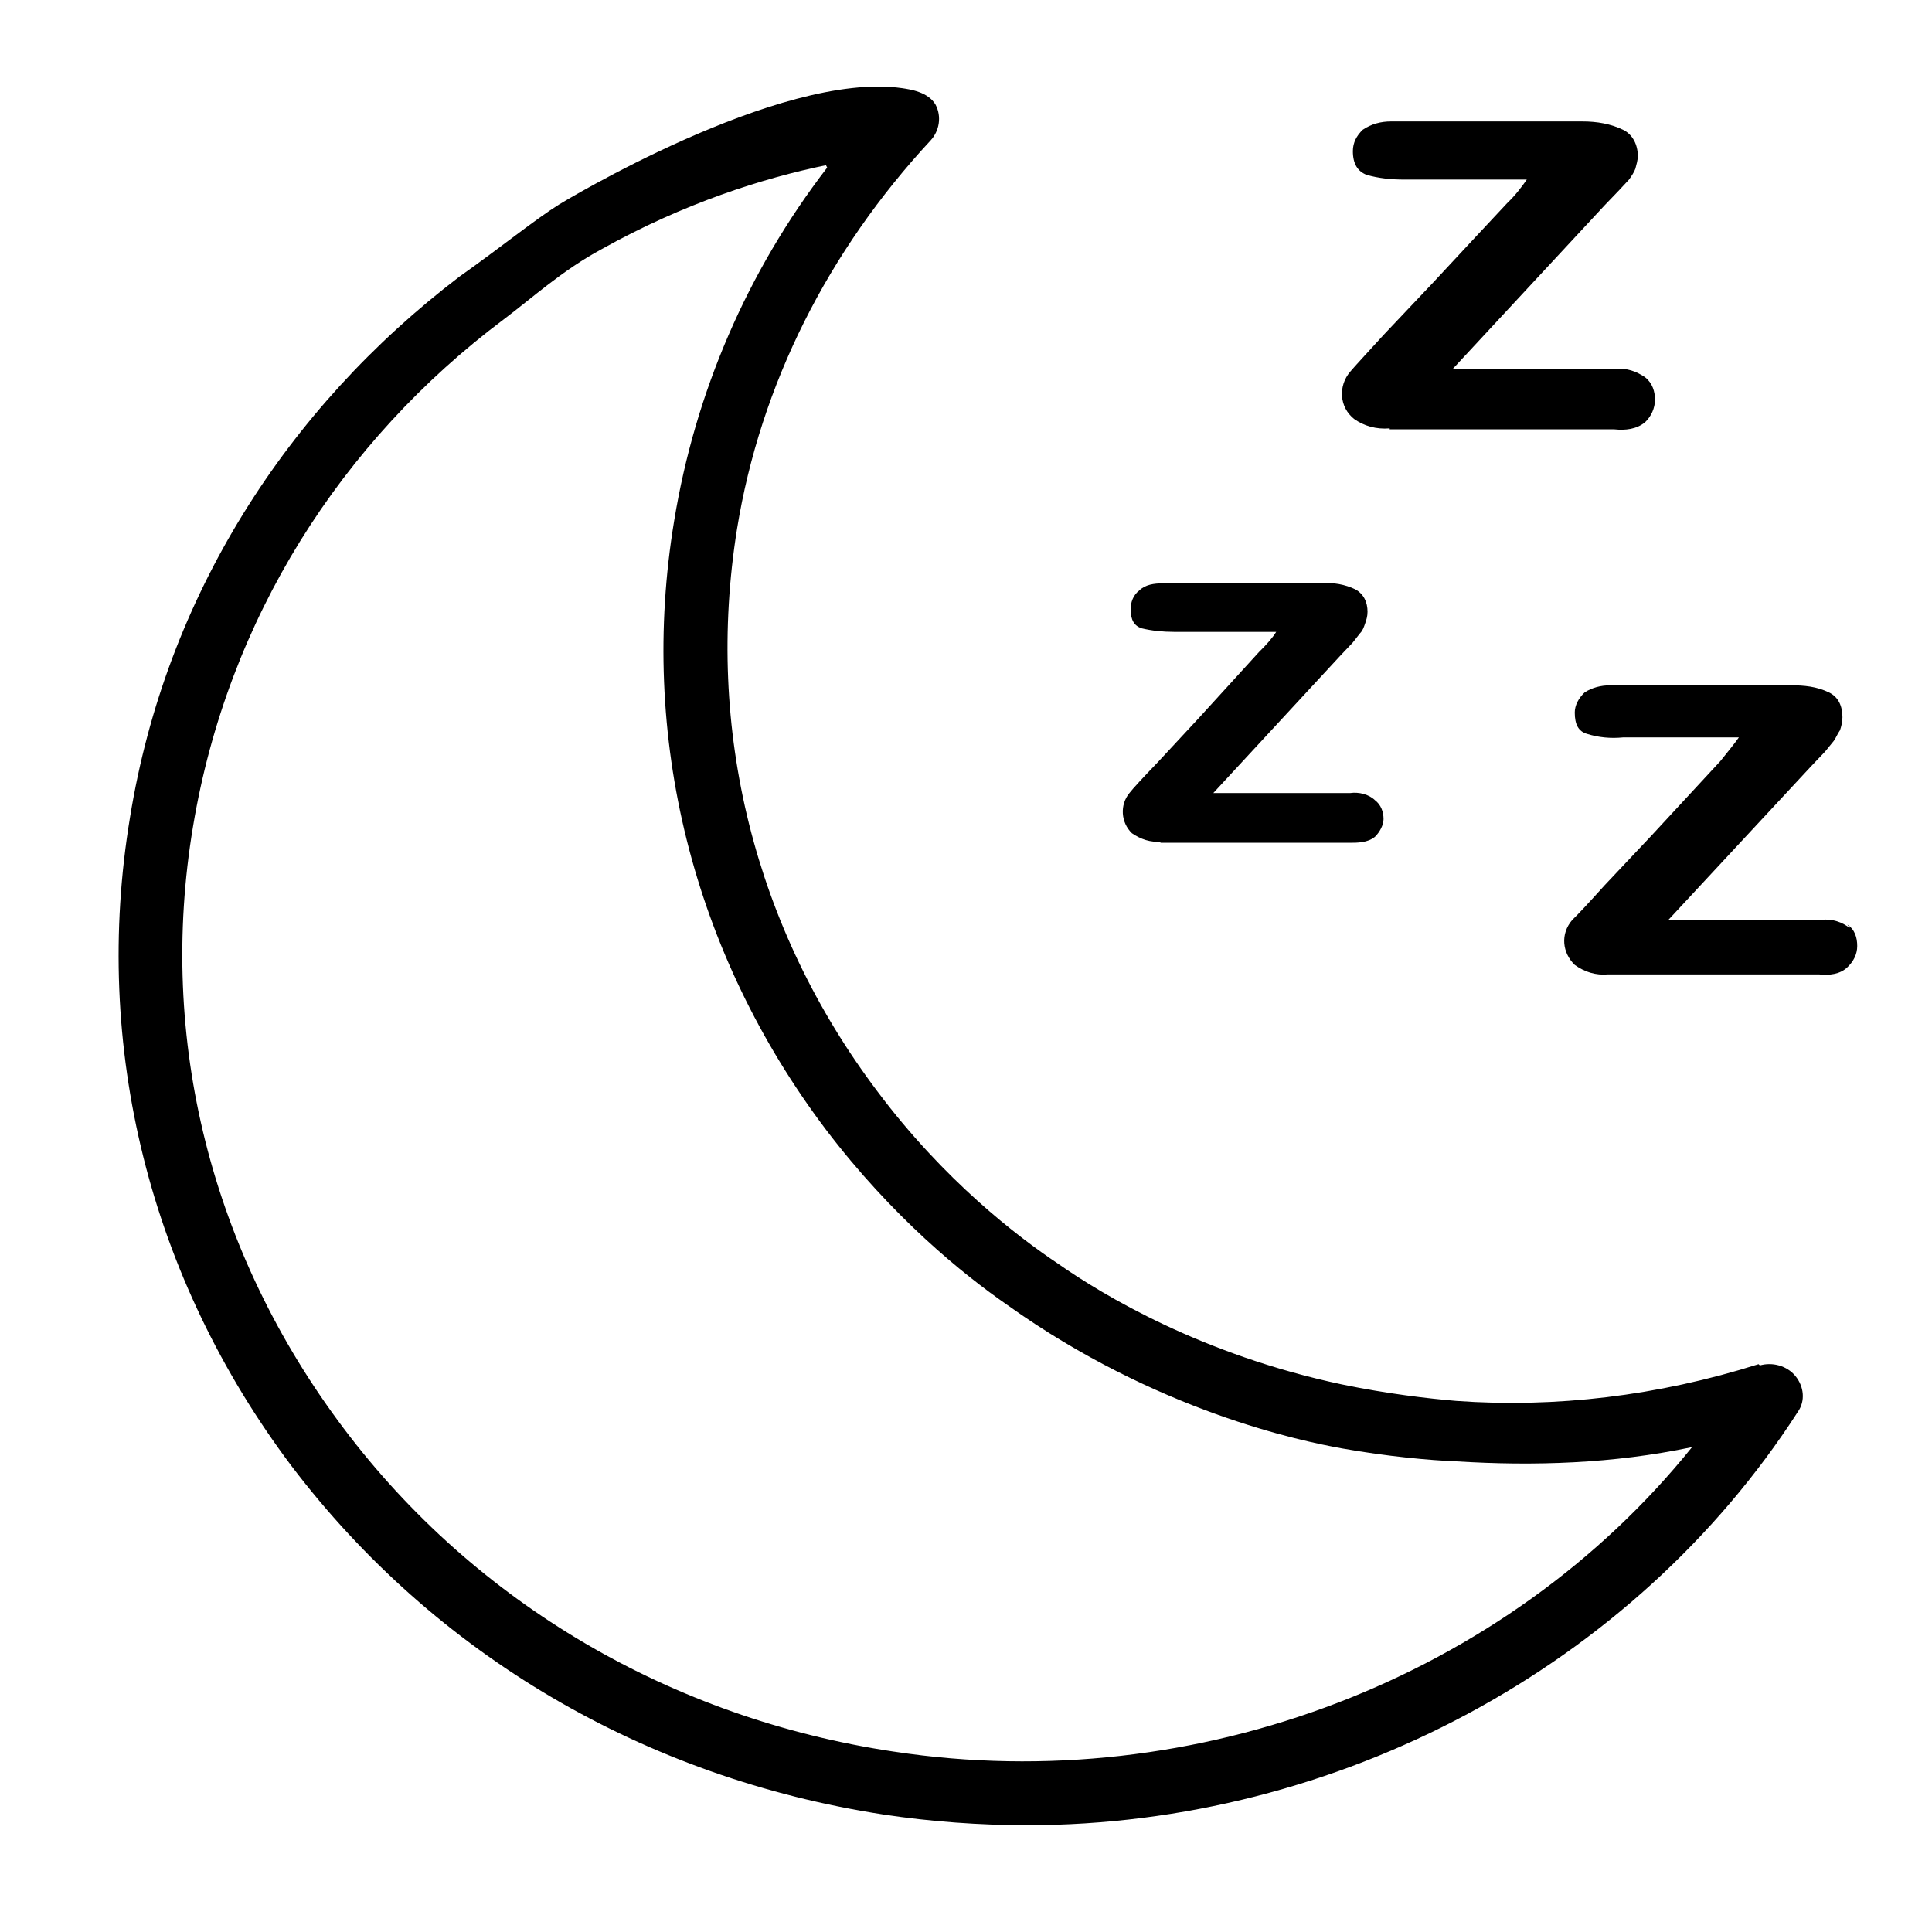
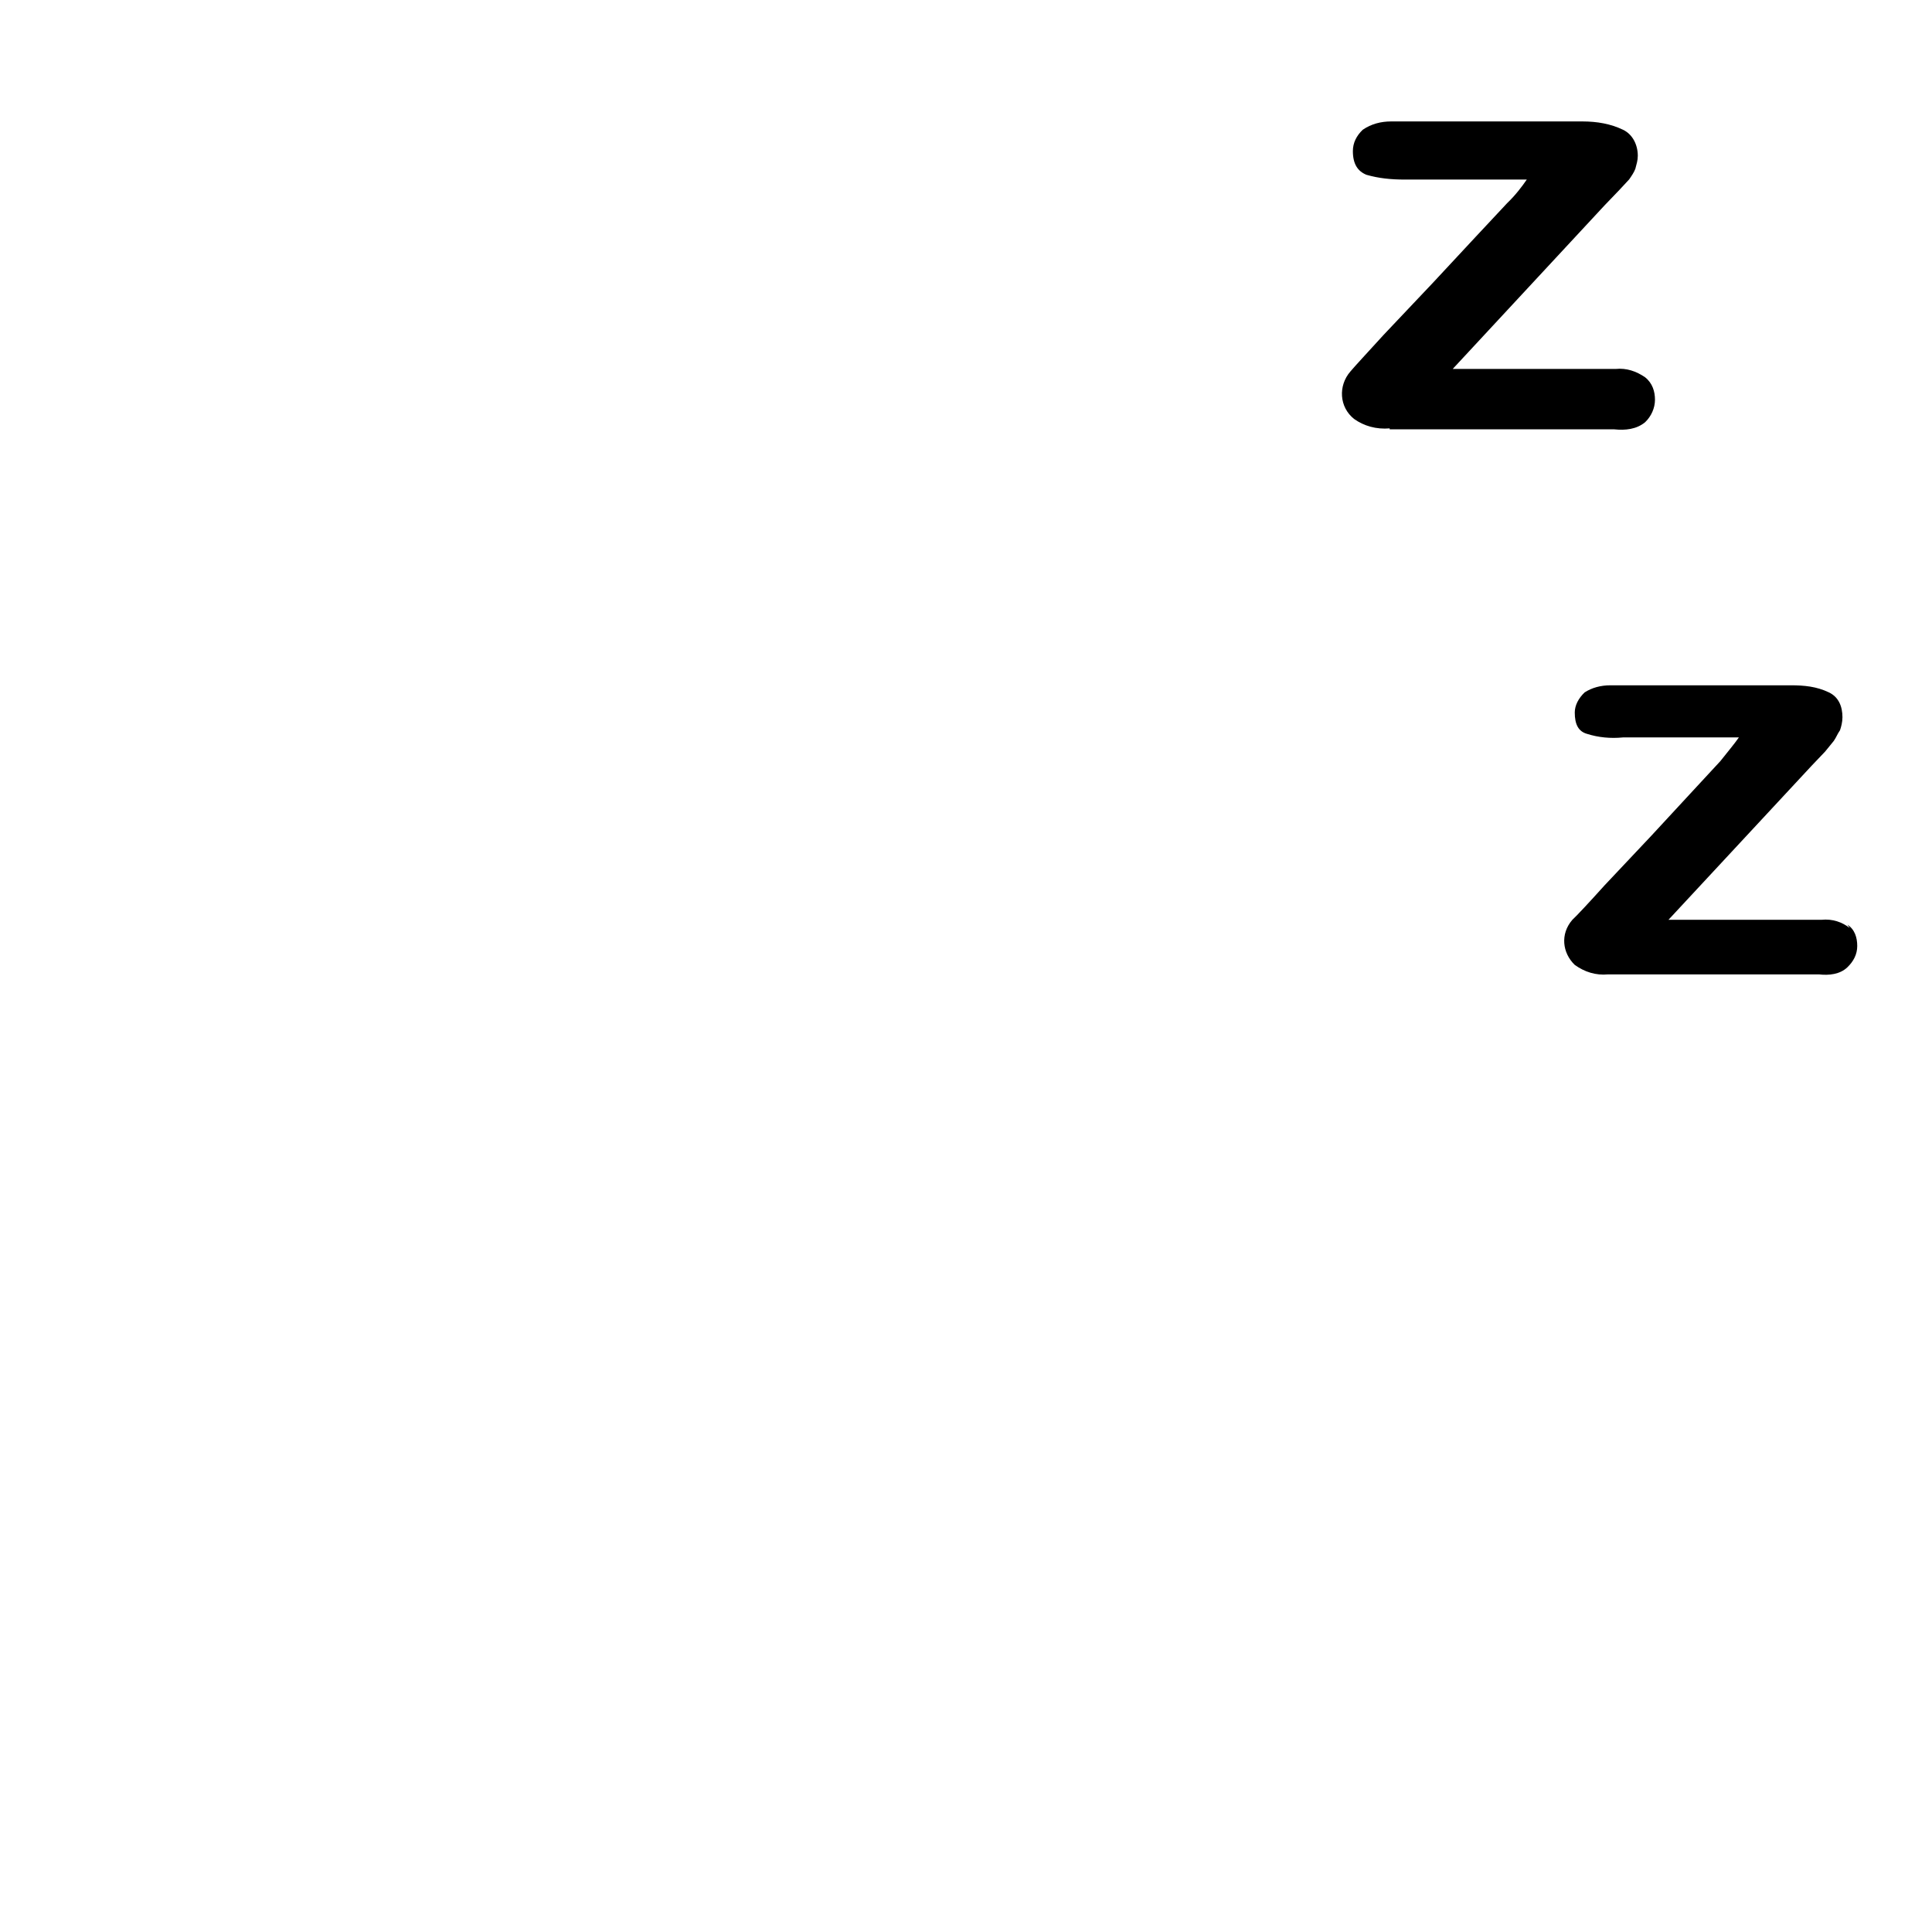
<svg xmlns="http://www.w3.org/2000/svg" id="a" viewBox="0 0 283.5 283.5">
  <path d="M203.92,62.83v.17h32.95c1.63.17,3.26,0,4.53-1.04.91-.87,1.45-2.09,1.45-3.3s-.36-2.43-1.45-3.3c-1.27-.87-2.72-1.39-4.34-1.22h-23.89l22.27-23.99,2.17-2.26,1.45-1.56c.36-.52.72-1.04.91-1.56.18-.7.36-1.22.36-1.91,0-1.56-.72-3.13-2.17-3.82-1.81-.87-3.8-1.22-5.97-1.22h-28.06c-1.45,0-2.9.35-4.16,1.22-.91.87-1.45,1.91-1.45,3.13,0,1.91.72,2.96,1.99,3.48,1.81.52,3.62.7,5.61.7h17.92c-.72,1.04-1.63,2.26-2.9,3.48l-4.71,5.04-6.15,6.61-7.24,7.65c-2.53,2.78-4.16,4.52-4.89,5.39-1.81,2.09-1.63,5.22.54,6.95,1.45,1.04,3.26,1.56,5.25,1.39Z" />
  <path d="M271.08,135.67l.36.52c-1.09-.87-2.53-1.39-4.16-1.22h-22.45l21-22.6,1.99-2.09,1.27-1.56c.36-.52.54-1.04.91-1.56.18-.52.36-1.22.36-1.91,0-1.56-.54-2.96-1.99-3.65-1.81-.87-3.62-1.04-5.61-1.04h-26.43c-1.45,0-2.72.35-3.8,1.04-.91.87-1.45,1.91-1.45,2.96,0,1.74.54,2.78,1.81,3.13,1.63.52,3.44.7,5.25.52h17.02c-.72,1.04-1.63,2.09-2.72,3.48l-4.34,4.69-5.79,6.26-6.88,7.3c-2.35,2.61-3.98,4.35-4.71,5.04-1.81,2.09-1.45,4.87.36,6.61,1.45,1.04,3.08,1.56,4.89,1.39h30.95c1.45.17,3.08,0,4.16-1.04.91-.87,1.45-1.91,1.45-3.13s-.36-2.43-1.45-3.13Z" />
-   <path d="M170.43,123.5l-.18.17h27.7c1.27,0,2.72,0,3.8-.87.72-.7,1.27-1.74,1.27-2.61,0-1.04-.36-2.09-1.27-2.78-.91-.87-2.35-1.22-3.62-1.04h-20.09l18.65-20.17,1.81-1.91,1.09-1.39c.36-.35.54-.87.72-1.39.18-.52.36-1.04.36-1.74,0-1.39-.54-2.61-1.81-3.3-1.45-.7-3.26-1.04-4.89-.87h-23.35c-1.27,0-2.53.17-3.44,1.04-.91.7-1.27,1.74-1.27,2.78,0,1.56.54,2.43,1.63,2.78,1.45.35,3.08.52,4.71.52h15.02c-.54.87-1.45,1.91-2.53,2.96l-3.8,4.17-5.07,5.56-5.97,6.43c-2.17,2.26-3.62,3.82-4.16,4.52-1.45,1.74-1.27,4.35.36,5.91,1.27.87,2.72,1.39,4.34,1.22Z" />
-   <path d="M258.23,200.35l-.18-.17c-14.84,4.69-29.87,6.43-44.35,5.39-4.16-.35-10.14-1.04-16.84-2.43-20.46-4.35-34.94-13.04-41.64-17.73-5.97-4-16.65-12.17-26.43-25.21-18.1-23.99-25.34-53.2-20.64-82.58,3.44-21.21,13.4-40.86,28.42-57.03,1.27-1.39,1.63-3.48.72-5.22-1.09-1.91-3.8-2.26-4.89-2.43-18.1-2.61-50.32,17.04-50.32,17.04-3.62,2.26-8.51,6.26-14.66,10.61-25.34,19.3-43.08,46.94-48.33,79.28-5.61,33.73,2.9,67.63,23.71,95.28,21,27.64,51.77,45.73,86.89,51.12,6.88,1.04,14.12,1.56,21,1.56,45.62,0,89.06-23.3,113.14-60.68,1.09-1.56.91-3.65-.36-5.22-1.27-1.56-3.44-2.09-5.25-1.56ZM131.15,257.03c-32.58-4.87-61.37-21.73-80.74-47.46-19.37-25.73-27.33-57.03-22.08-88.32,5.07-30.43,21.72-56.5,45.62-74.41,4.16-3.13,8.51-7.13,14.3-10.26,12.13-6.78,23.71-10.43,32.95-12.34l.18.35c-11.77,15.3-19.37,33.03-22.45,51.81-5.25,31.64,2.72,63.46,22.27,89.36,9.78,12.87,20.09,21.21,26.61,25.73,21.9,15.65,43.26,19.99,49.06,21.04,6.88,1.22,12.85,1.74,16.84,1.91,11.4.7,22.99.35,34.58-2.09-27.15,33.73-72.59,51.46-117.12,44.68Z" />
</svg>